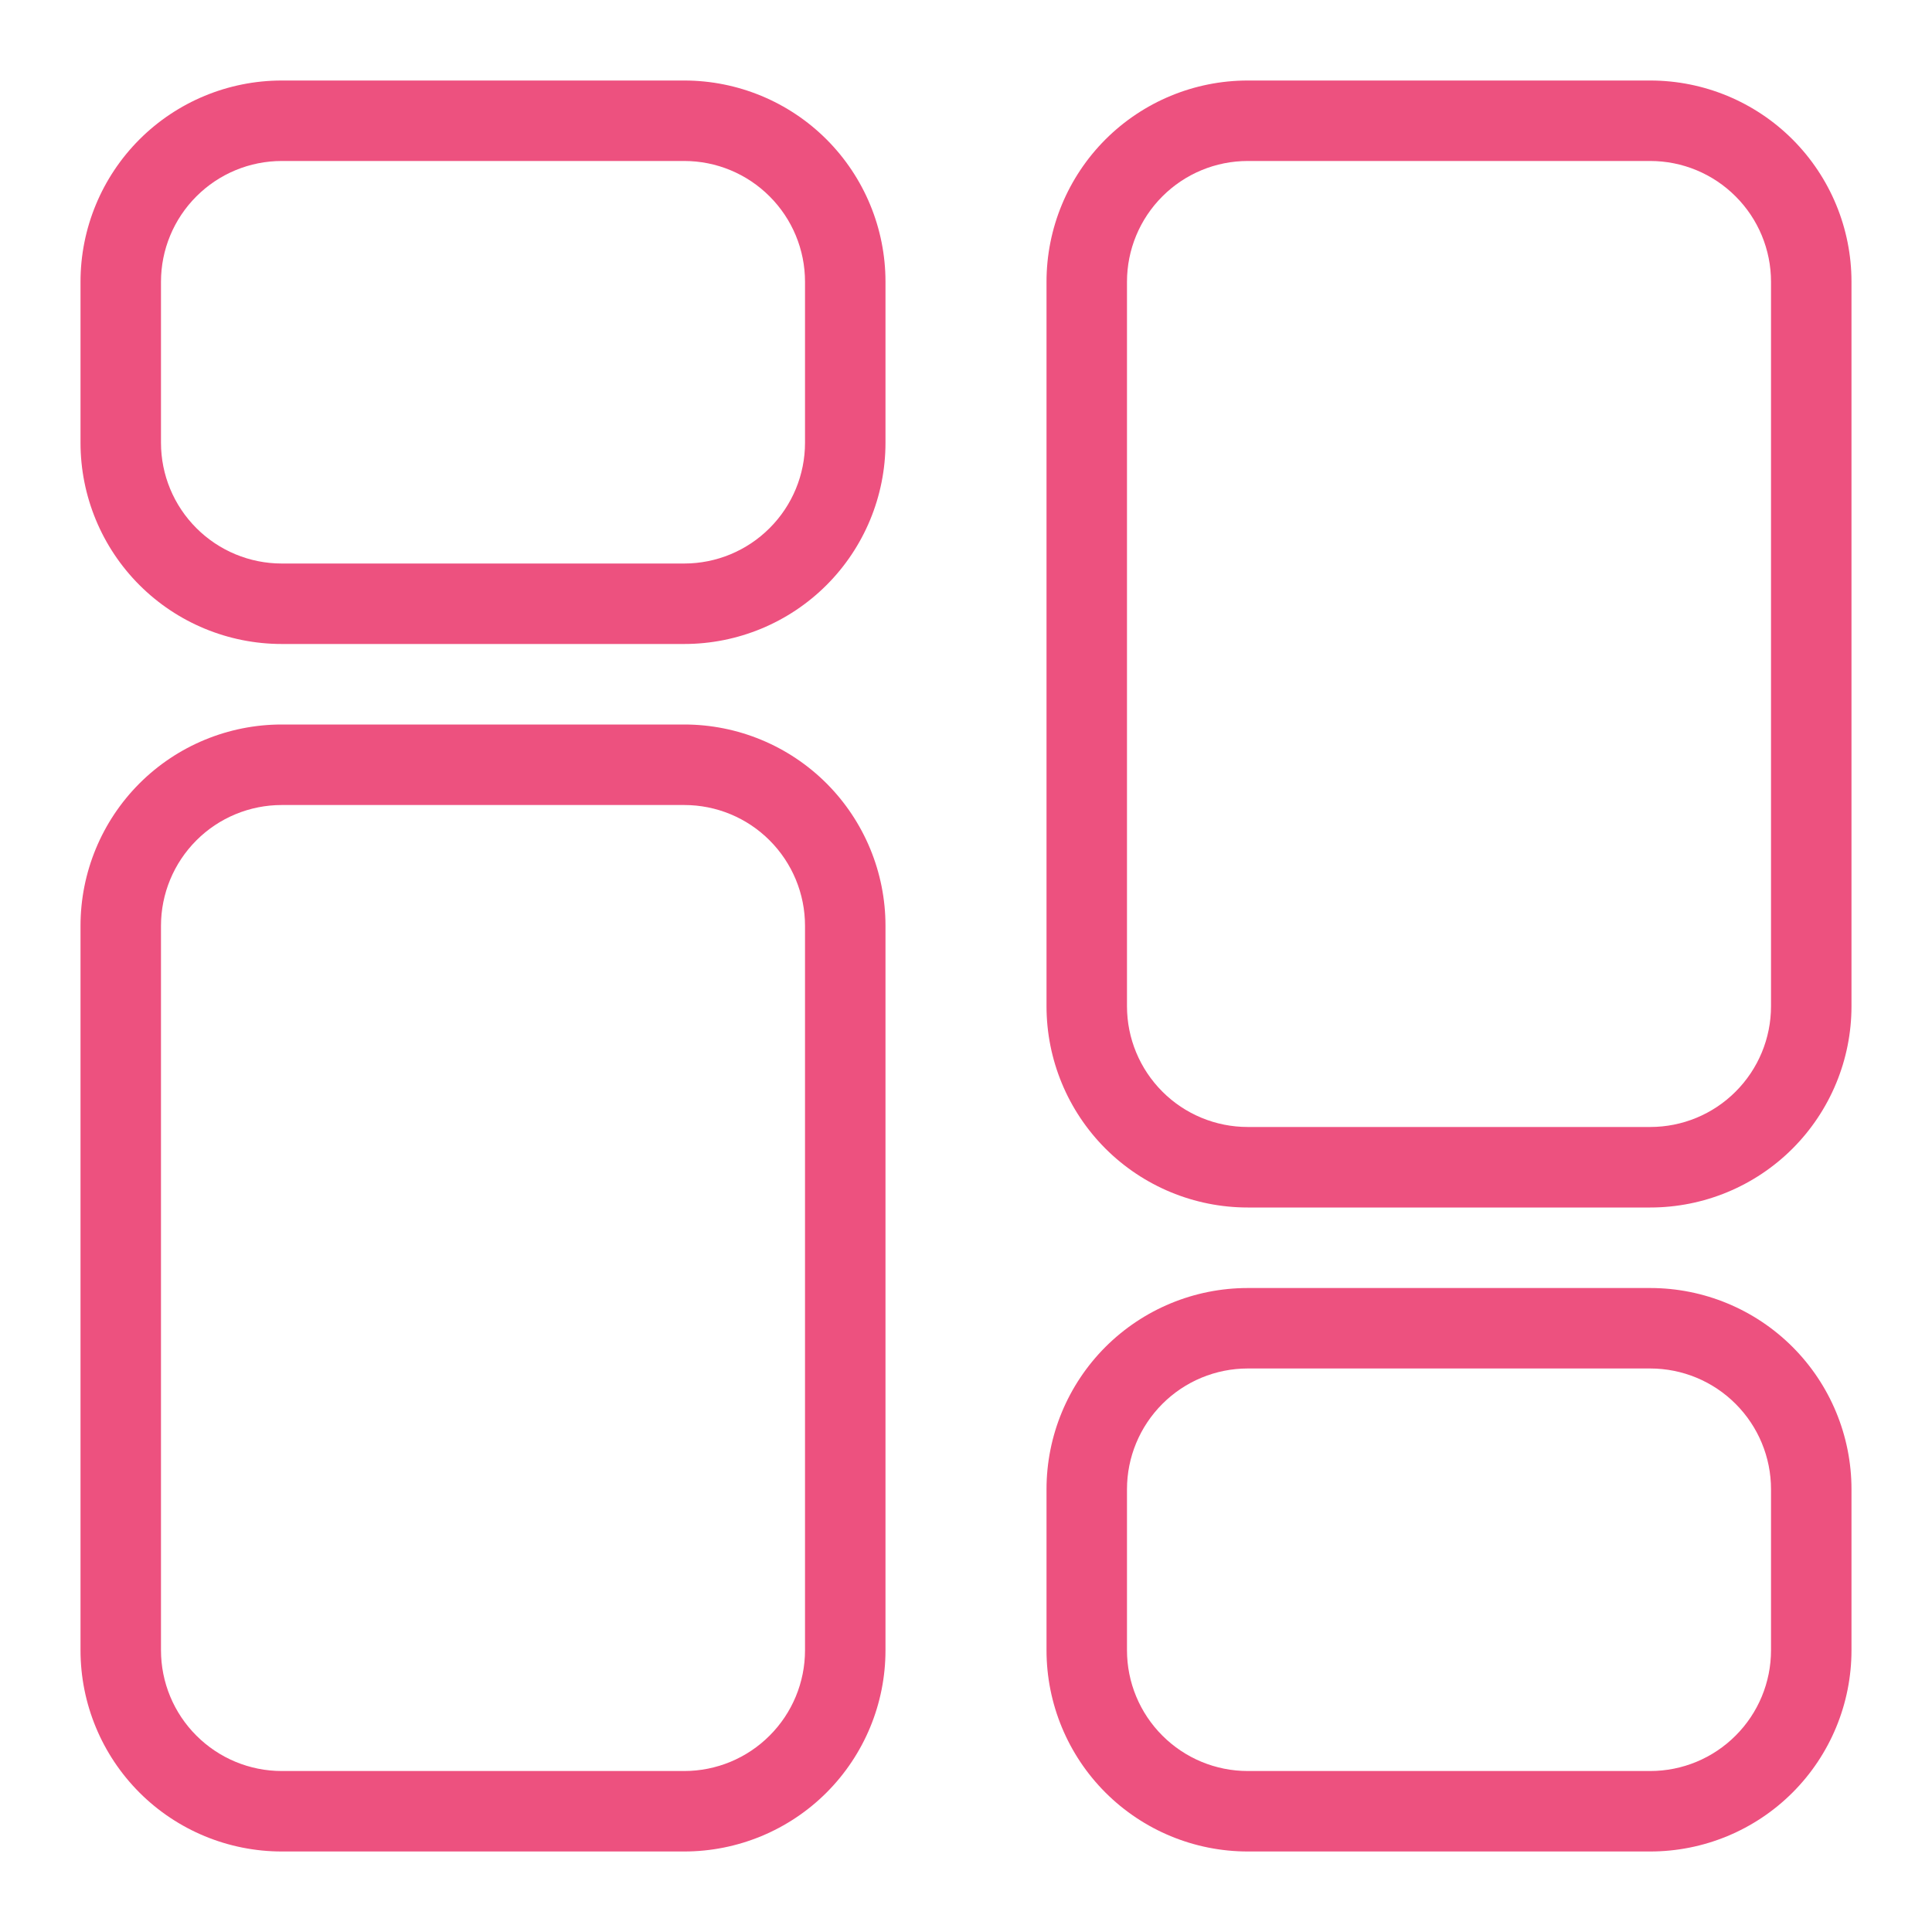
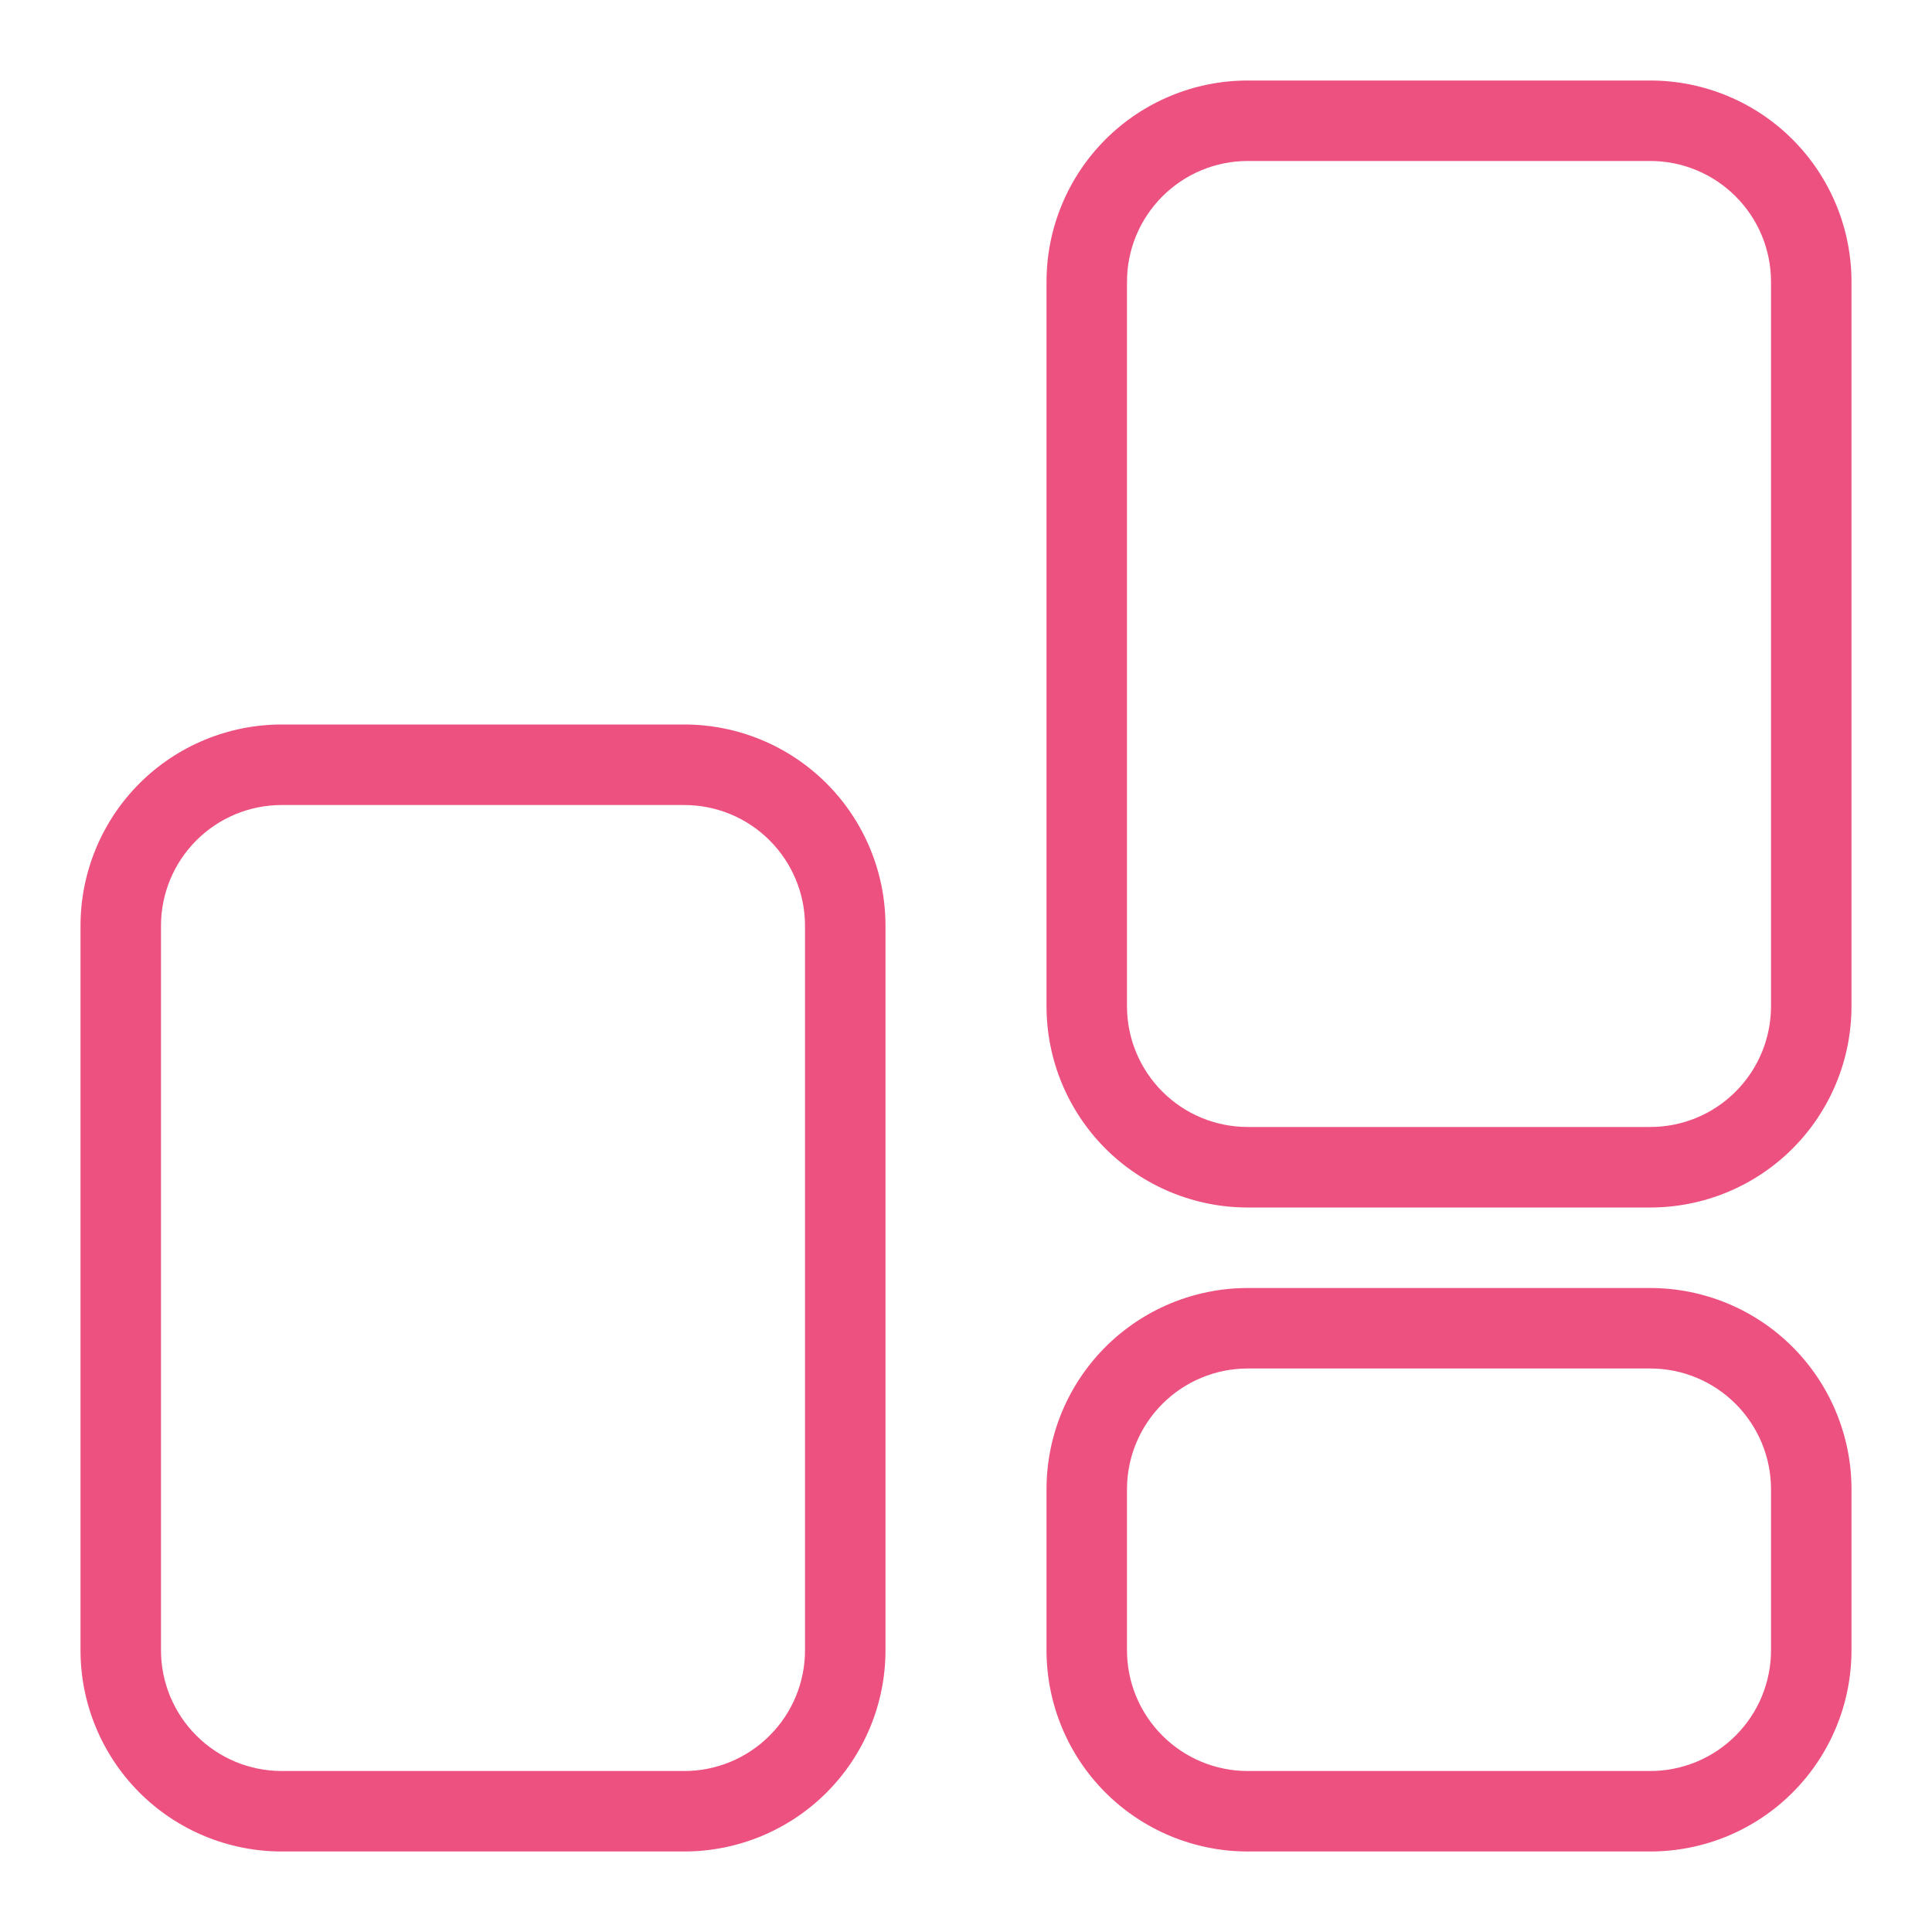
<svg xmlns="http://www.w3.org/2000/svg" width="40" height="40" viewBox="0 0 40 40" fill="none">
-   <path d="M5.833 13.333H14.167C15.272 13.333 16.332 12.894 17.113 12.113C17.894 11.332 18.333 10.272 18.333 9.167V5.833C18.333 4.728 17.894 3.669 17.113 2.887C16.332 2.106 15.272 1.667 14.167 1.667H5.833C4.728 1.667 3.668 2.106 2.887 2.887C2.106 3.669 1.667 4.728 1.667 5.833V9.167C1.667 10.272 2.106 11.332 2.887 12.113C3.668 12.894 4.728 13.333 5.833 13.333V13.333ZM3.333 5.833C3.333 5.17 3.597 4.534 4.066 4.066C4.534 3.597 5.17 3.333 5.833 3.333H14.167C14.83 3.333 15.466 3.597 15.934 4.066C16.403 4.534 16.667 5.17 16.667 5.833V9.167C16.667 9.83 16.403 10.466 15.934 10.934C15.466 11.403 14.83 11.667 14.167 11.667H5.833C5.17 11.667 4.534 11.403 4.066 10.934C3.597 10.466 3.333 9.83 3.333 9.167V5.833Z" fill="#ED517F" />
  <path d="M34.167 26.667H25.833C24.728 26.667 23.669 27.106 22.887 27.887C22.106 28.669 21.667 29.728 21.667 30.833V34.167C21.667 35.272 22.106 36.332 22.887 37.113C23.669 37.894 24.728 38.333 25.833 38.333H34.167C35.272 38.333 36.332 37.894 37.113 37.113C37.894 36.332 38.333 35.272 38.333 34.167V30.833C38.333 29.728 37.894 28.669 37.113 27.887C36.332 27.106 35.272 26.667 34.167 26.667V26.667ZM36.667 34.167C36.667 34.83 36.403 35.466 35.934 35.934C35.466 36.403 34.83 36.667 34.167 36.667H25.833C25.17 36.667 24.534 36.403 24.066 35.934C23.597 35.466 23.333 34.83 23.333 34.167V30.833C23.333 30.17 23.597 29.535 24.066 29.066C24.534 28.597 25.17 28.333 25.833 28.333H34.167C34.83 28.333 35.466 28.597 35.934 29.066C36.403 29.535 36.667 30.17 36.667 30.833V34.167Z" fill="#ED517F" />
  <path d="M5.833 38.333H14.167C15.272 38.333 16.332 37.894 17.113 37.113C17.894 36.331 18.333 35.272 18.333 34.167V19.167C18.333 18.062 17.894 17.002 17.113 16.22C16.332 15.439 15.272 15 14.167 15H5.833C4.728 15 3.668 15.439 2.887 16.22C2.106 17.002 1.667 18.062 1.667 19.167V34.167C1.667 35.272 2.106 36.331 2.887 37.113C3.668 37.894 4.728 38.333 5.833 38.333V38.333ZM3.333 19.167C3.333 18.504 3.597 17.868 4.066 17.399C4.534 16.93 5.17 16.667 5.833 16.667H14.167C14.83 16.667 15.466 16.93 15.934 17.399C16.403 17.868 16.667 18.504 16.667 19.167V34.167C16.667 34.83 16.403 35.466 15.934 35.934C15.466 36.403 14.83 36.667 14.167 36.667H5.833C5.17 36.667 4.534 36.403 4.066 35.934C3.597 35.466 3.333 34.83 3.333 34.167V19.167Z" fill="#ED517F" />
  <path d="M34.167 1.667H25.833C24.728 1.667 23.669 2.106 22.887 2.887C22.106 3.669 21.667 4.728 21.667 5.833V20.833C21.667 21.939 22.106 22.998 22.887 23.78C23.669 24.561 24.728 25 25.833 25H34.167C35.272 25 36.332 24.561 37.113 23.78C37.894 22.998 38.333 21.939 38.333 20.833V5.833C38.333 4.728 37.894 3.669 37.113 2.887C36.332 2.106 35.272 1.667 34.167 1.667V1.667ZM36.667 20.833C36.667 21.497 36.403 22.132 35.934 22.601C35.466 23.07 34.83 23.333 34.167 23.333H25.833C25.17 23.333 24.534 23.07 24.066 22.601C23.597 22.132 23.333 21.497 23.333 20.833V5.833C23.333 5.17 23.597 4.534 24.066 4.066C24.534 3.597 25.17 3.333 25.833 3.333H34.167C34.83 3.333 35.466 3.597 35.934 4.066C36.403 4.534 36.667 5.17 36.667 5.833V20.833Z" fill="#ED517F" />
</svg>